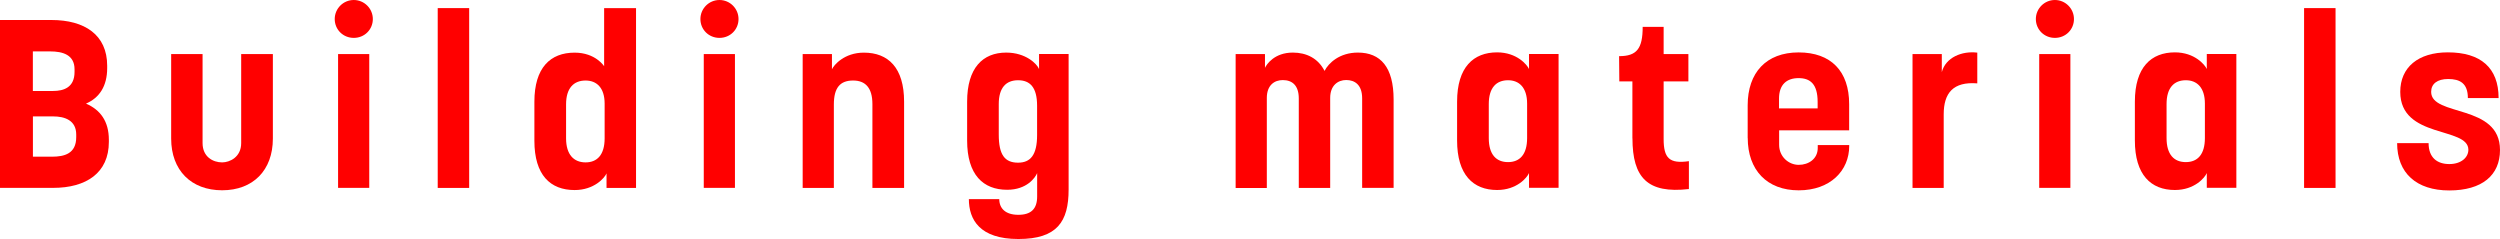
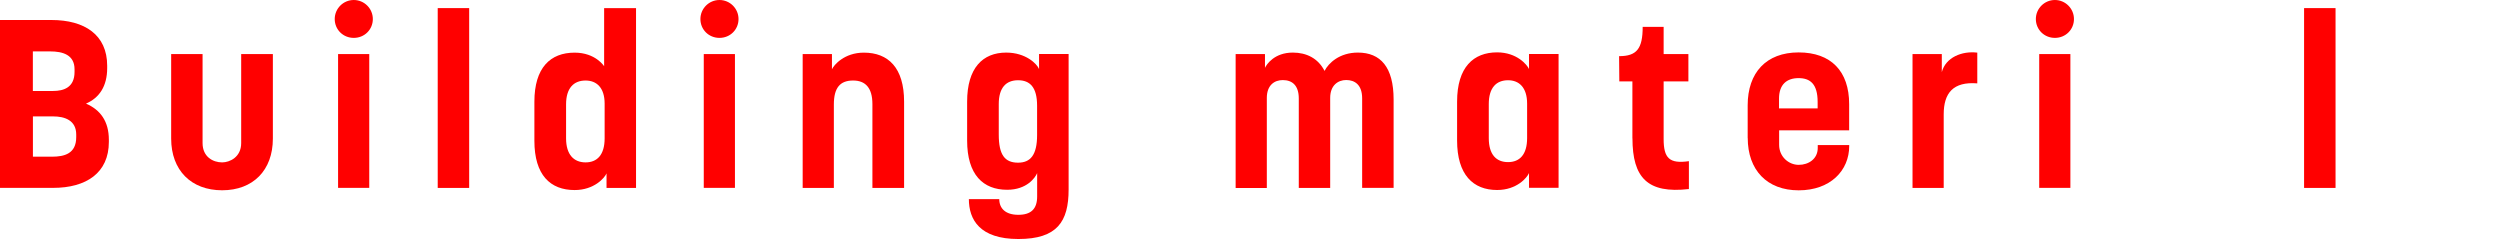
<svg xmlns="http://www.w3.org/2000/svg" id="_レイヤー_2" data-name="レイヤー 2" viewBox="0 0 447.38 42.79">
  <defs>
    <style>
      .cls-1 {
        fill: red;
      }
    </style>
  </defs>
  <g id="_レイヤー_1-2" data-name="レイヤー 1">
    <g>
      <path class="cls-1" d="M0,3.58h9.21c5.92,0,9.97,2.64,9.97,8.18v.43c0,3.24-1.41,5.33-3.79,6.35,2.56,1.11,4.09,3.15,4.09,6.48v.38c0,5.54-4.05,8.22-9.97,8.22H0V3.58ZM9.5,16.28c1.92,0,3.84-.64,3.84-3.41v-.47c0-2.6-2.13-3.2-4.35-3.2h-3.11v7.08h3.62ZM9.29,28.04c2.26,0,4.35-.55,4.35-3.5v-.47c0-2.56-2.09-3.24-4.13-3.24h-3.62v7.2h3.41Z" />
      <path class="cls-1" d="M30.63,24.8v-15.13h5.62v15.94c0,2.47,1.88,3.45,3.5,3.45,1.36,0,3.41-.94,3.41-3.45v-15.94h5.67v15.13c0,5.67-3.54,9.25-9.08,9.25s-9.12-3.58-9.12-9.25Z" />
      <path class="cls-1" d="M59.9,3.41c0-1.88,1.53-3.41,3.41-3.41s3.41,1.53,3.41,3.41-1.49,3.37-3.41,3.37-3.41-1.49-3.41-3.37ZM60.5,9.67h5.58v23.95h-5.58V9.67Z" />
      <path class="cls-1" d="M78.33,1.45h5.63v32.18h-5.63V1.45Z" />
      <path class="cls-1" d="M95.63,25.19v-6.99c0-6.09,2.86-8.78,7.2-8.78,3.75,0,5.28,2.43,5.28,2.43V1.45h5.71v32.18h-5.28v-2.6c-.34.81-2.22,2.98-5.71,2.98-4.35,0-7.2-2.68-7.2-8.82ZM108.2,24.76v-6.22c0-2.86-1.45-4.13-3.41-4.13-2.13,0-3.49,1.36-3.49,4.26v6.09c0,2.94,1.41,4.3,3.49,4.3s3.41-1.36,3.41-4.3Z" />
      <path class="cls-1" d="M125.34,3.41c0-1.88,1.53-3.41,3.41-3.41s3.41,1.53,3.41,3.41-1.49,3.37-3.41,3.37-3.41-1.49-3.41-3.37ZM125.94,9.67h5.58v23.95h-5.58V9.67Z" />
      <path class="cls-1" d="M143.64,9.67h5.24v2.73c.34-.77,2.22-2.98,5.71-2.98,4.35,0,7.2,2.68,7.2,8.78v15.43h-5.67v-15c0-2.94-1.28-4.22-3.45-4.22-2.3,0-3.45,1.24-3.45,4.3v14.92h-5.58V9.67Z" />
      <path class="cls-1" d="M173.36,35.63h5.46c0,1.66,1.11,2.81,3.41,2.81s3.37-1.07,3.37-3.28v-4.18c-.34.81-1.83,2.98-5.37,2.98-4.3,0-7.16-2.69-7.16-8.82v-6.95c0-6.05,2.81-8.78,6.99-8.78,3.49,0,5.5,2,5.88,2.94v-2.69h5.29v24.25c0,5.75-2.05,8.86-8.99,8.86s-8.86-3.49-8.86-7.16ZM185.59,24.16v-5.24c0-3.32-1.28-4.56-3.41-4.56s-3.45,1.32-3.45,4.26v5.46c0,3.62,1.07,5.03,3.45,5.03,2.22,0,3.41-1.36,3.41-4.94Z" />
      <path class="cls-1" d="M221.13,9.67h5.24v2.47c.3-.64,1.7-2.73,4.99-2.73,2.43,0,4.52,1.02,5.67,3.28.72-1.41,2.68-3.28,5.97-3.28,4.05,0,6.39,2.6,6.39,8.4v15.81h-5.63v-16.02c0-2.39-1.28-3.28-2.86-3.28-1.45,0-2.86.94-2.86,3.2v16.11h-5.62v-16.02c0-2.34-1.19-3.28-2.86-3.28-1.49,0-2.86.9-2.86,3.2v16.11h-5.58V9.67Z" />
      <path class="cls-1" d="M260.75,25.14v-6.95c0-6.18,2.94-8.82,7.16-8.82,3.54,0,5.37,2.22,5.71,2.98v-2.69h5.29v23.95h-5.29v-2.64c-.34.81-2.17,3.03-5.71,3.03-4.3,0-7.16-2.73-7.16-8.86ZM273.28,24.72v-6.18c0-2.9-1.45-4.18-3.41-4.18-2.09,0-3.45,1.32-3.45,4.26v6.09c0,2.98,1.36,4.3,3.45,4.3s3.41-1.36,3.41-4.3Z" />
      <path class="cls-1" d="M292.12,24.76v-10.19h-2.34l-.04-4.52c3.15,0,4.22-1.32,4.22-5.24h3.75v4.86h4.43v4.9h-4.43v10.31c0,3.41,1.02,4.47,4.52,3.96v4.99c-7.37.85-10.1-2-10.1-9.08Z" />
      <path class="cls-1" d="M312.75,24.68v-5.84c0-5.84,3.32-9.46,9.12-9.46s9.04,3.37,9.04,9.25v4.69h-12.53v2.6c0,2.13,1.71,3.58,3.5,3.58s3.41-1.07,3.41-3.03v-.51h5.63v.17c0,4.39-3.37,7.93-9.04,7.93s-9.12-3.62-9.12-9.38ZM325.27,19.39v-1.15c0-3.2-1.32-4.26-3.41-4.26s-3.5,1.11-3.5,3.67v1.75h6.9Z" />
      <path class="cls-1" d="M342.25,9.67h5.24v3.24c.68-2.64,3.62-3.83,6.35-3.49v5.5c-4.3-.34-6.01,1.71-6.01,5.54v13.17h-5.58V9.67Z" />
      <path class="cls-1" d="M364.32,3.41c0-1.88,1.53-3.41,3.41-3.41s3.41,1.53,3.41,3.41-1.49,3.37-3.41,3.37-3.41-1.49-3.41-3.37ZM364.92,9.67h5.58v23.95h-5.58V9.67Z" />
-       <path class="cls-1" d="M382.04,25.14v-6.95c0-6.18,2.94-8.82,7.16-8.82,3.54,0,5.37,2.22,5.71,2.98v-2.69h5.29v23.95h-5.29v-2.64c-.34.81-2.17,3.03-5.71,3.03-4.3,0-7.16-2.73-7.16-8.86ZM394.57,24.72v-6.18c0-2.9-1.45-4.18-3.41-4.18-2.09,0-3.45,1.32-3.45,4.26v6.09c0,2.98,1.36,4.3,3.45,4.3s3.41-1.36,3.41-4.3Z" />
      <path class="cls-1" d="M412.32,1.45h5.63v32.18h-5.63V1.45Z" />
-       <path class="cls-1" d="M428.97,25.61h5.63c0,2.64,1.58,3.75,3.71,3.75s3.41-1.19,3.41-2.56c0-4.18-12.19-1.92-12.19-10.36,0-4.39,3.2-7.07,8.52-7.07,5.84,0,9.08,2.73,9.08,8.18h-5.5c0-2.68-1.45-3.41-3.54-3.41-1.92,0-3.03.85-3.03,2.3,0,4.48,12.32,2.09,12.32,10.4,0,4.52-3.2,7.24-9.08,7.24s-9.33-3.11-9.33-8.48Z" />
    </g>
  </g>
</svg>